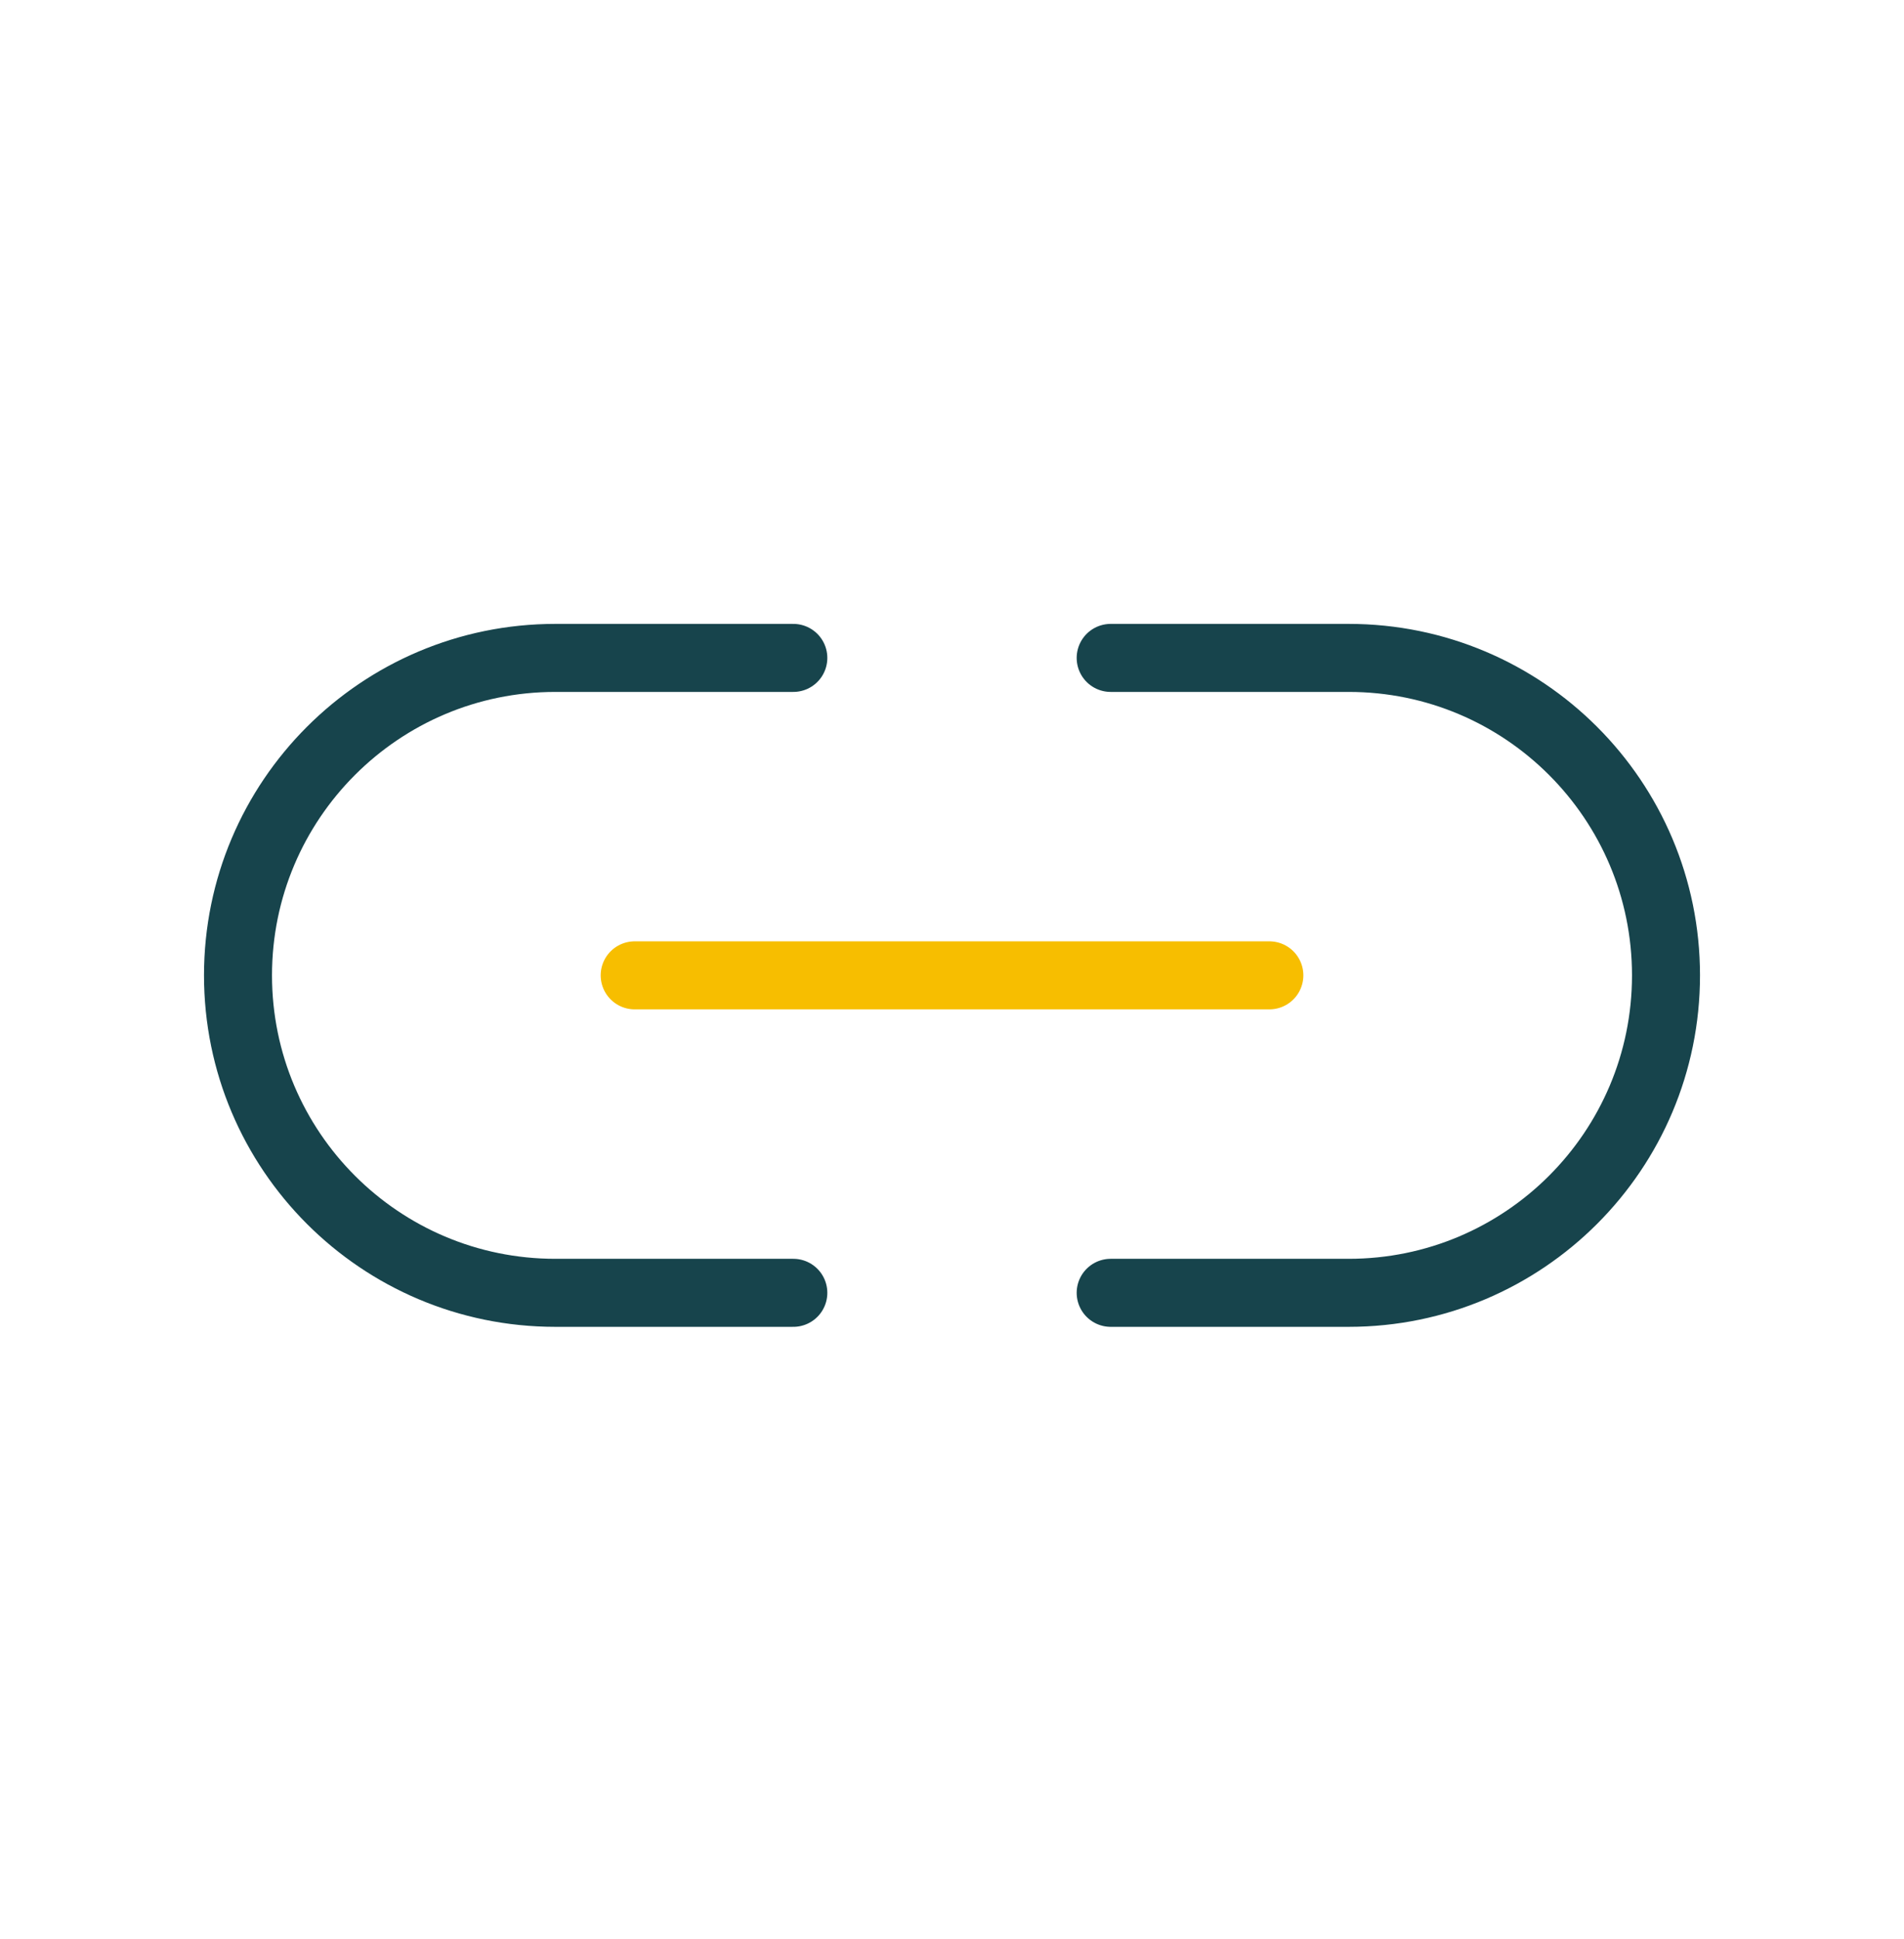
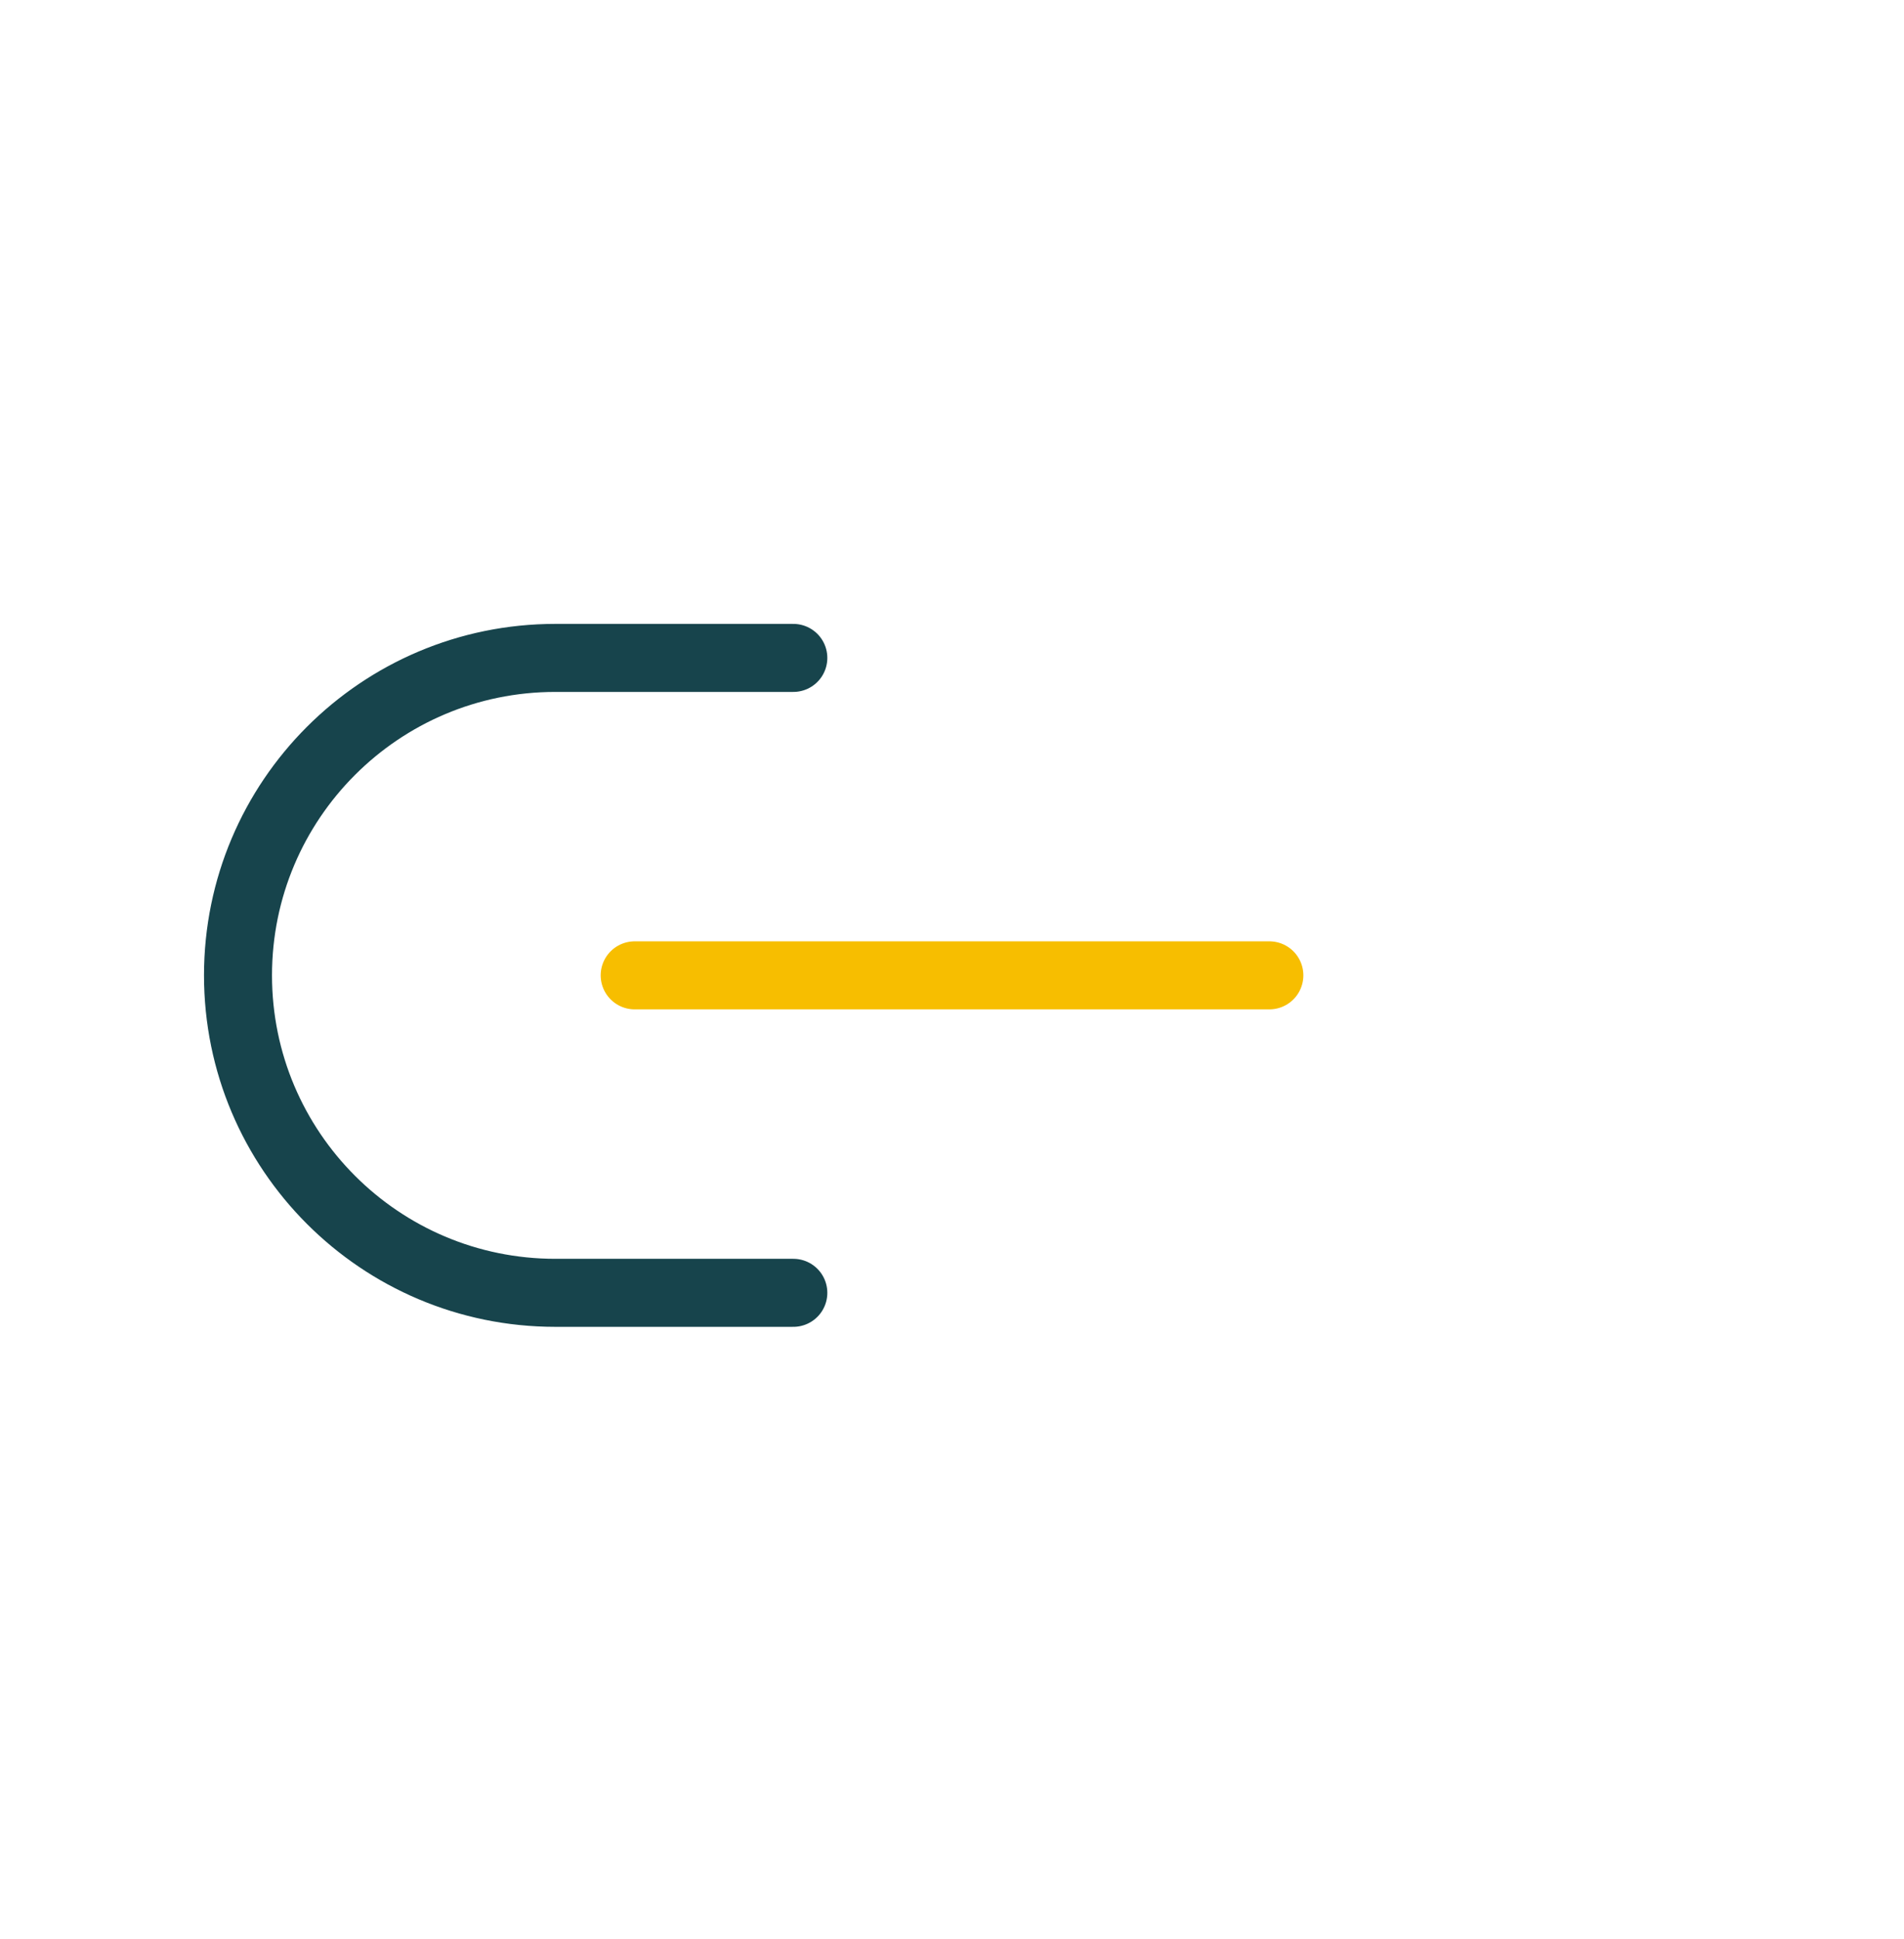
<svg xmlns="http://www.w3.org/2000/svg" width="56" height="57" viewBox="0 0 56 57" fill="none">
  <path d="M23.333 38.01H16.333C11.179 38.01 7 33.831 7 28.676V28.676C7 23.522 11.179 19.343 16.333 19.343H23.333" stroke="#17444C" stroke-width="2" stroke-linecap="round" stroke-linejoin="round" />
  <path d="M37.334 28.676H18.667" stroke="#F7BE00" stroke-width="2" stroke-linecap="round" stroke-linejoin="round" />
-   <path d="M32.667 38.01H39.667C44.821 38.01 49 33.831 49 28.676V28.676C49 23.522 44.821 19.343 39.667 19.343H32.667" stroke="#17444C" stroke-width="2" stroke-linecap="round" stroke-linejoin="round" />
</svg>